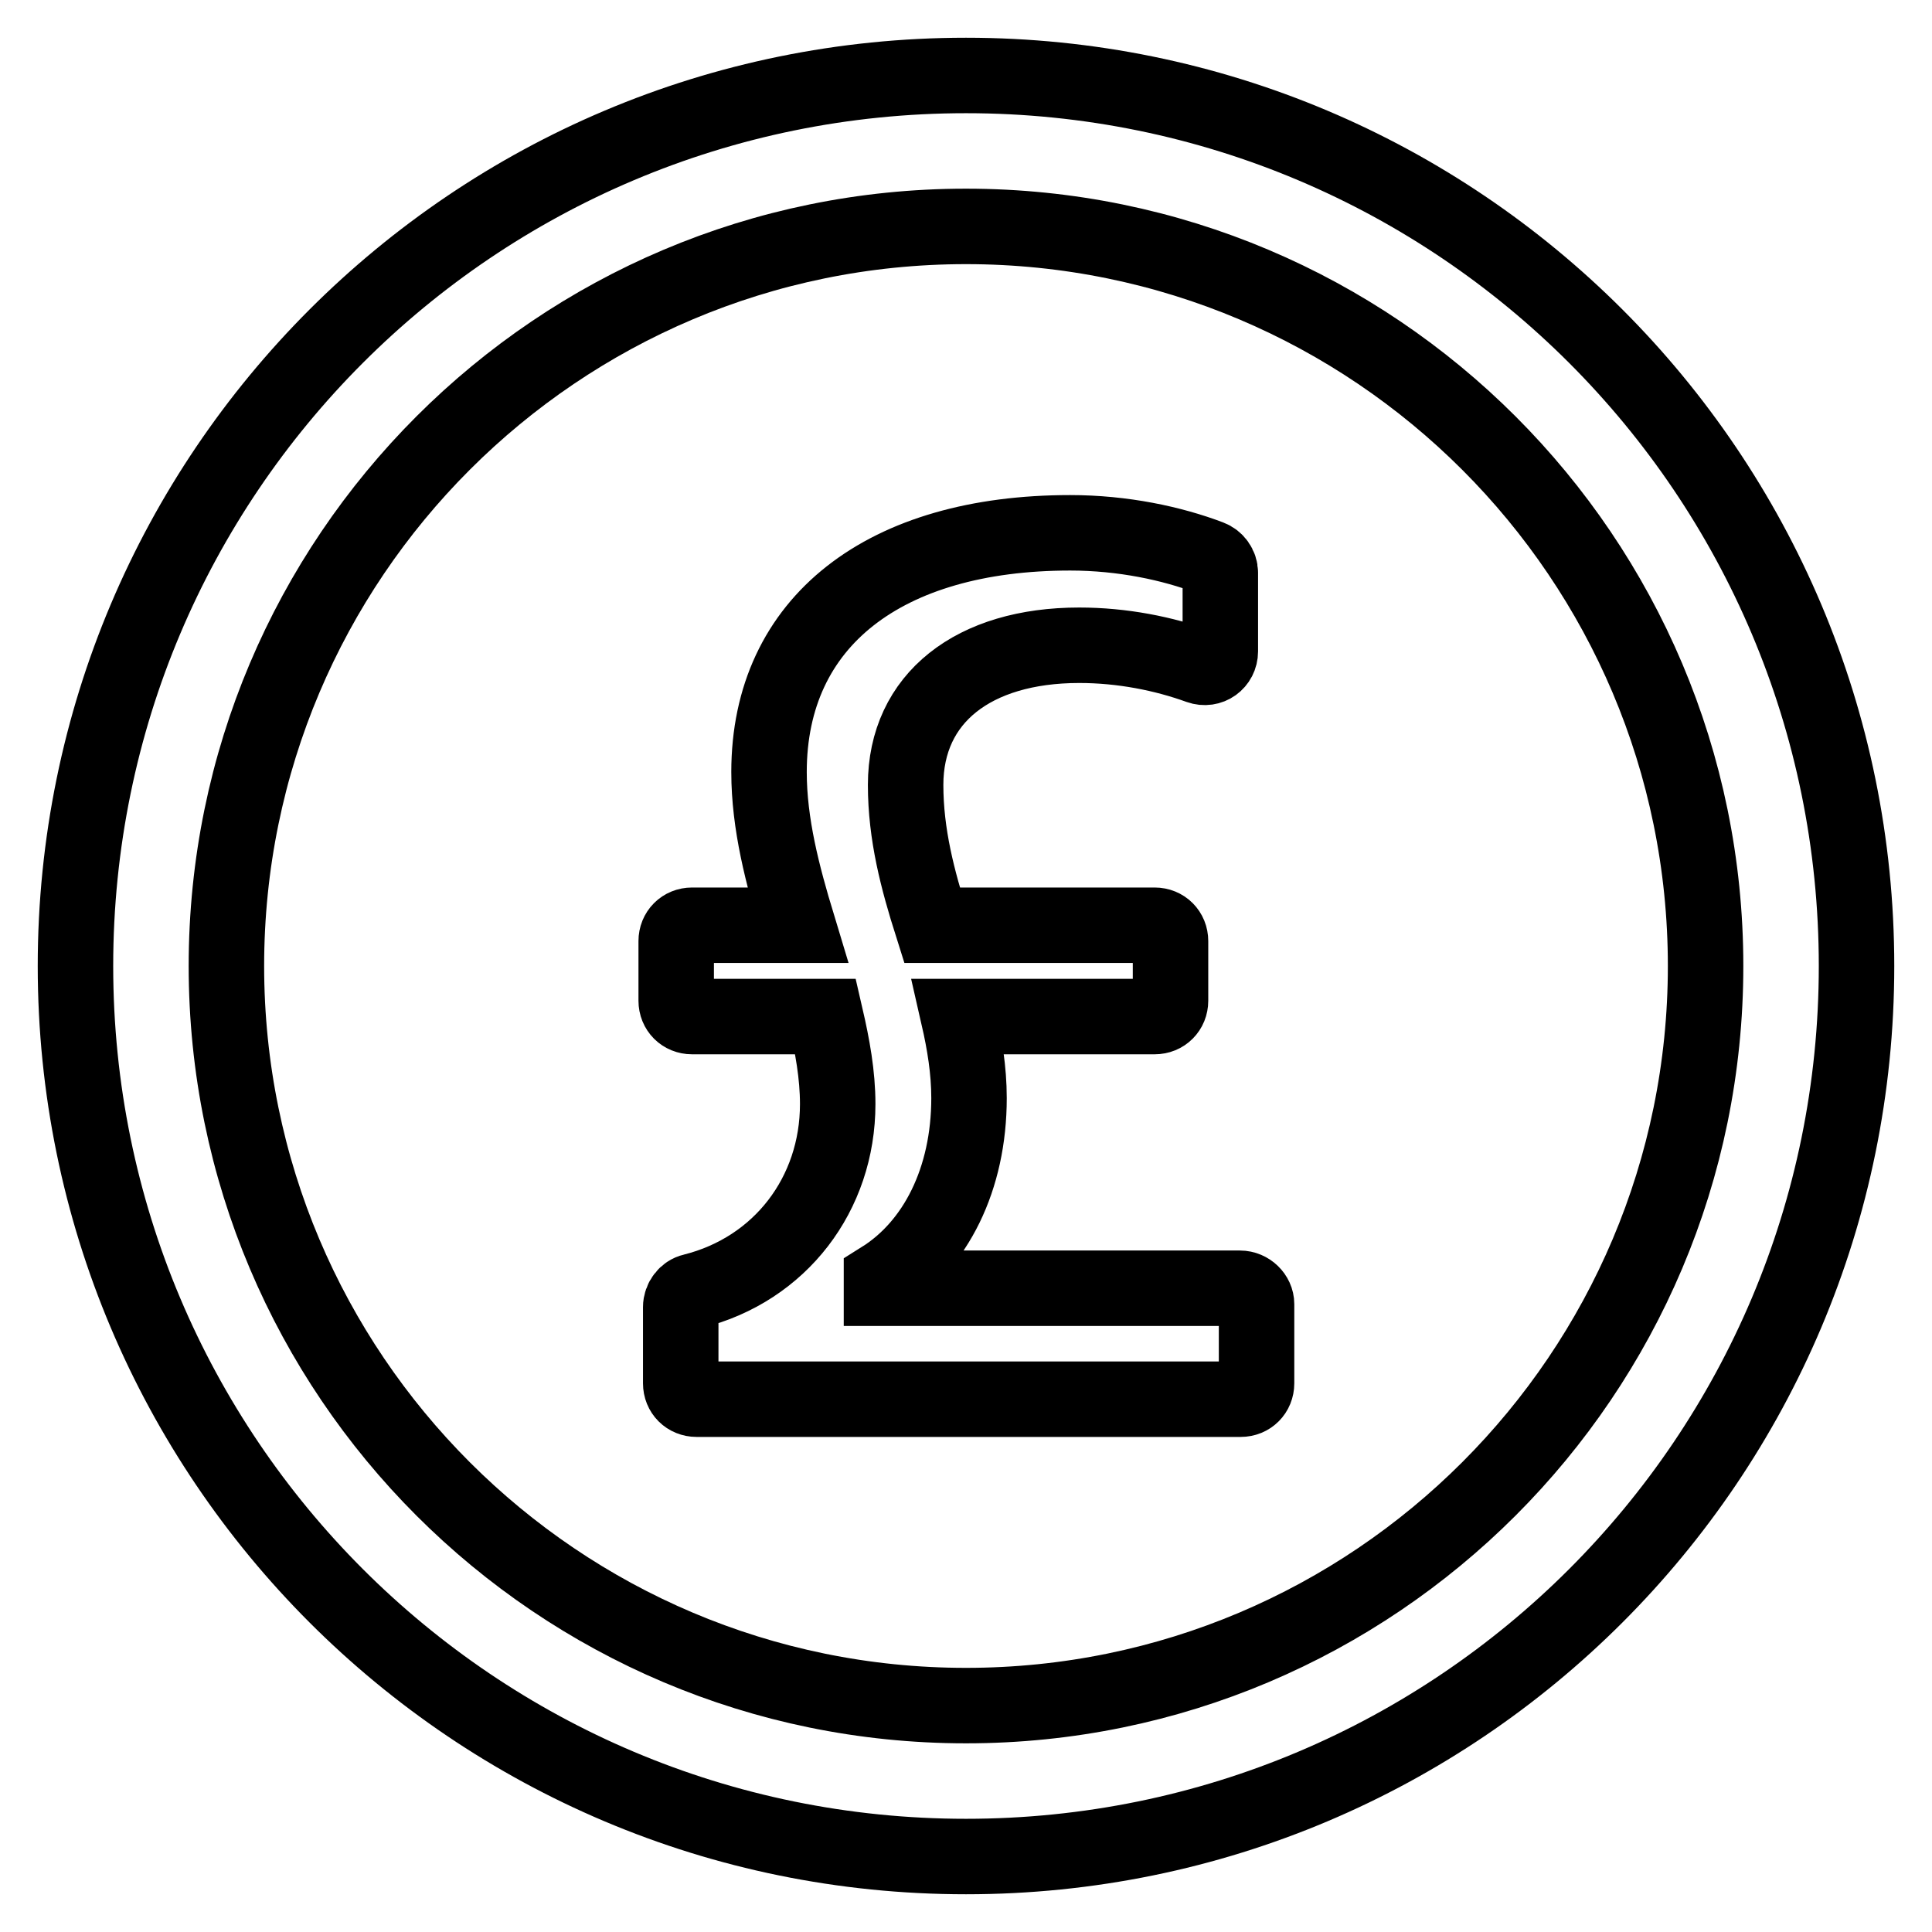
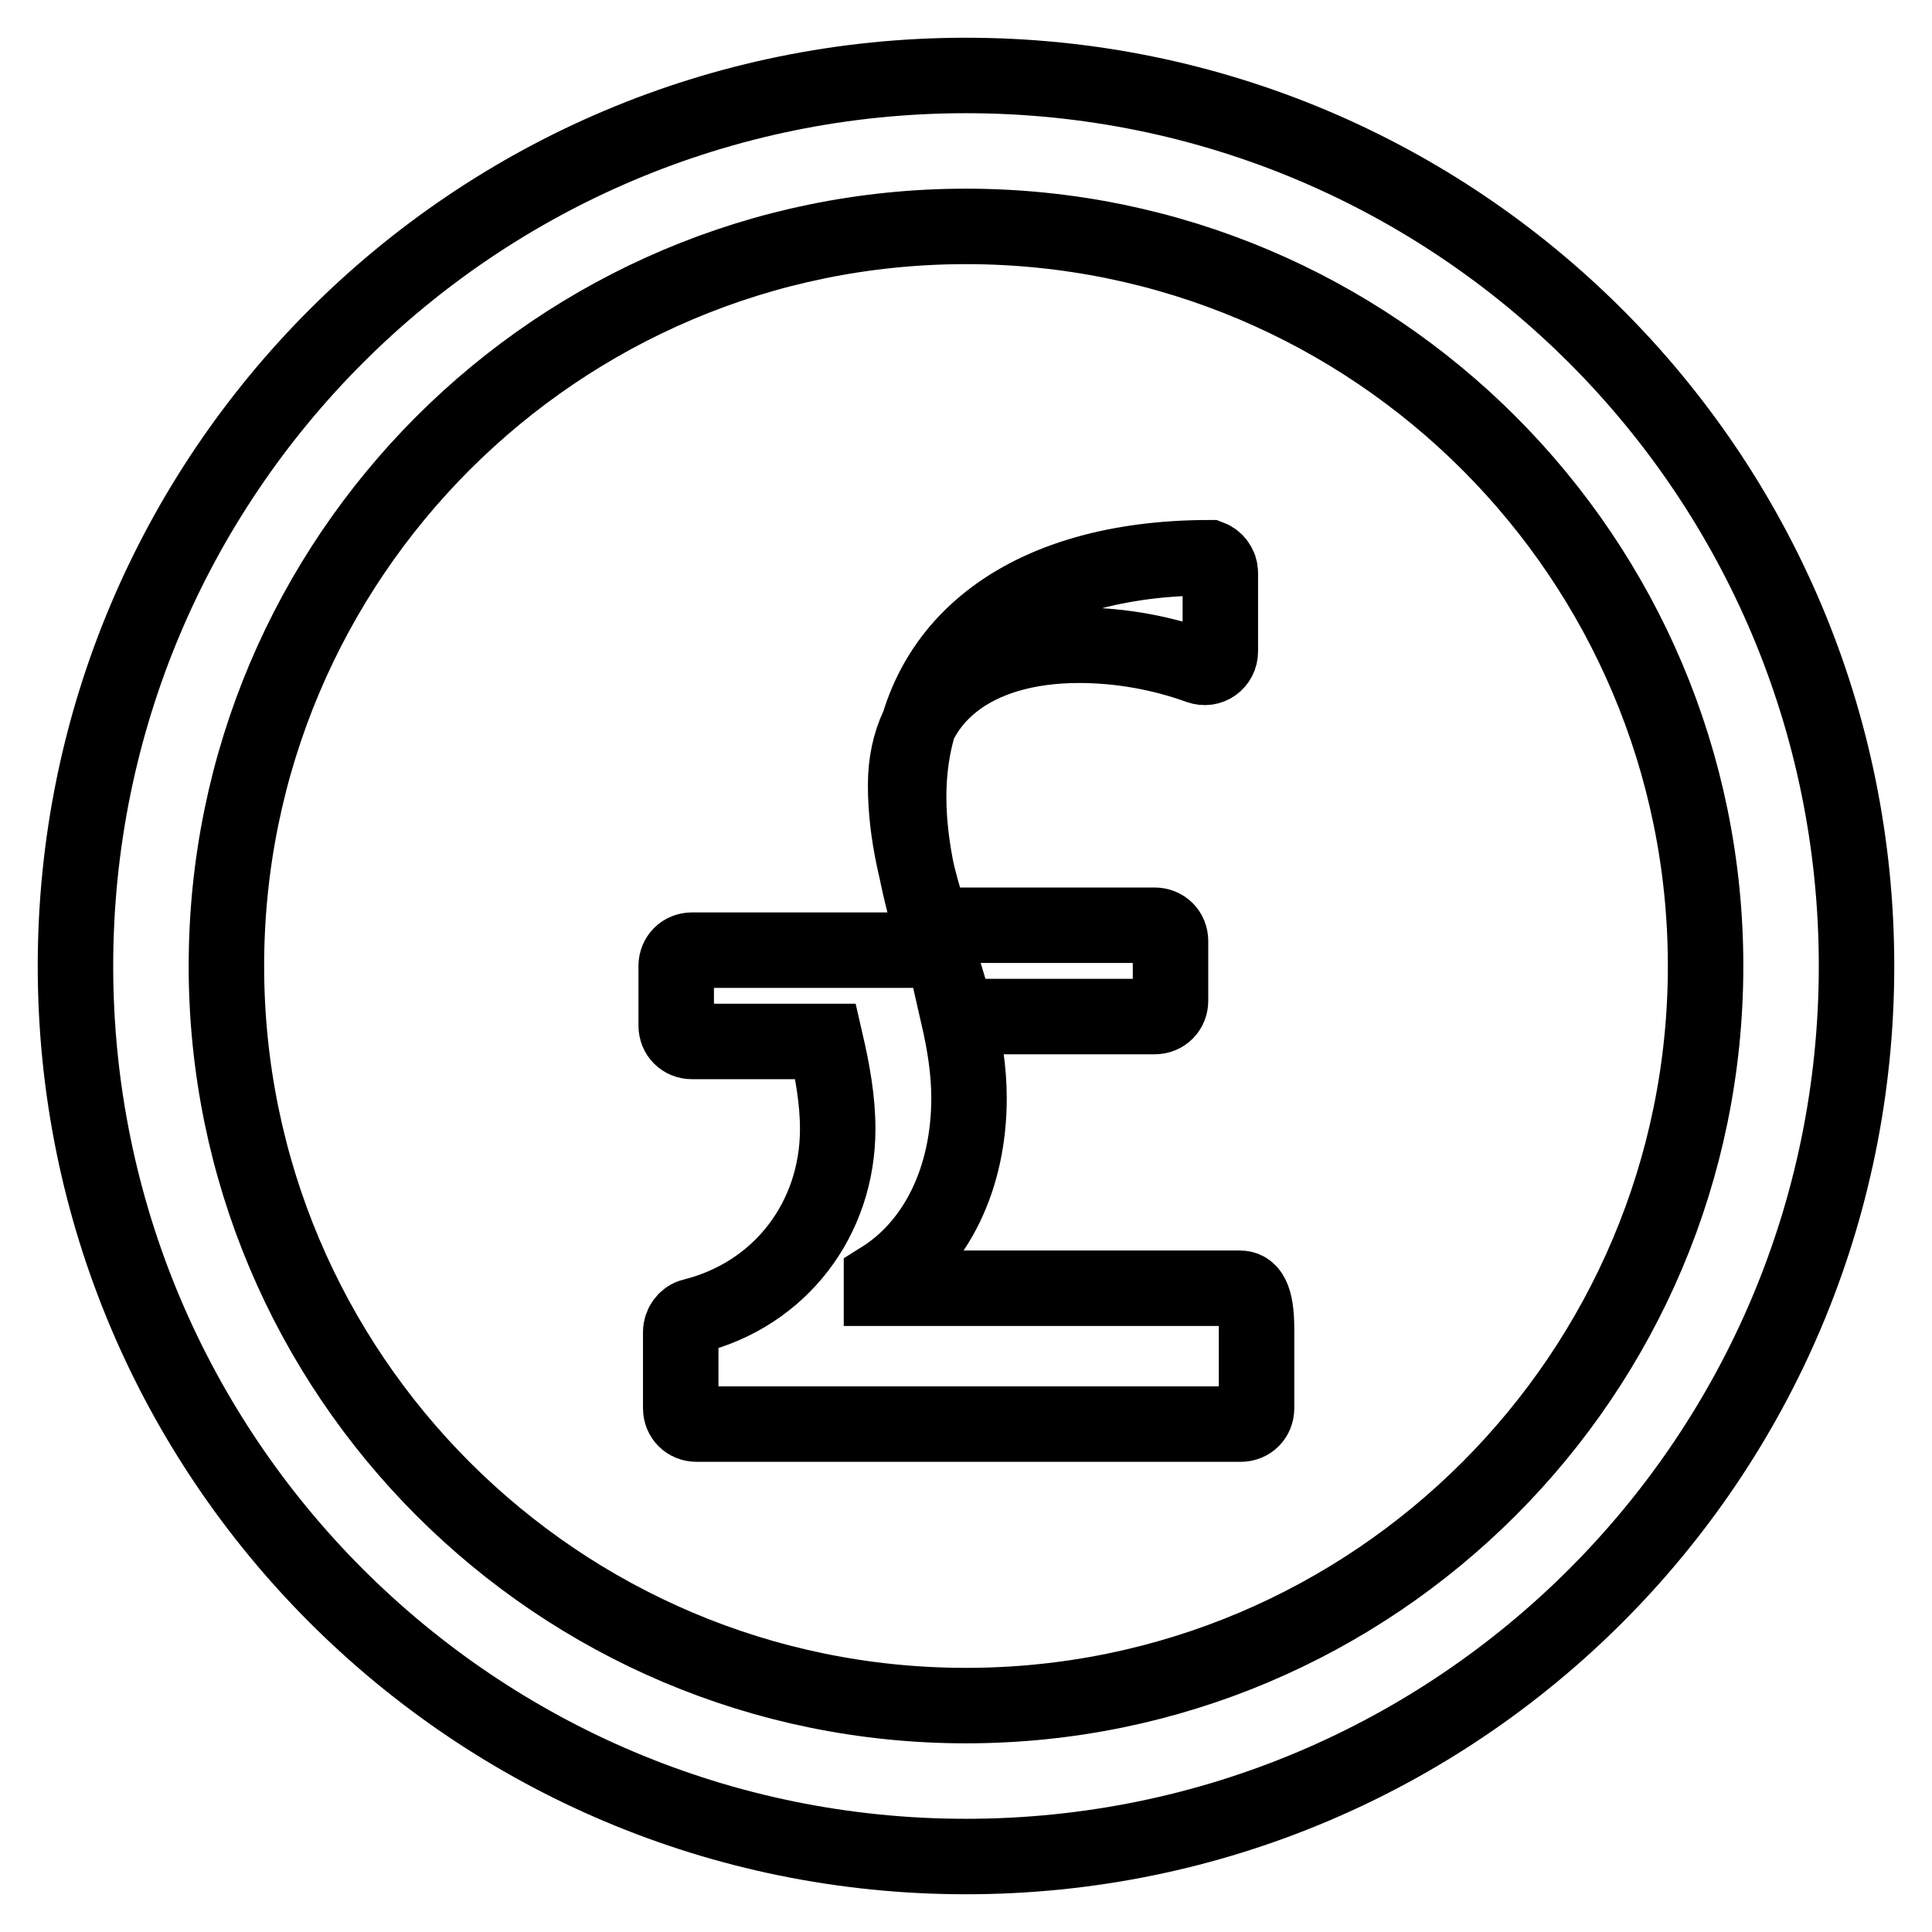
<svg xmlns="http://www.w3.org/2000/svg" version="1.1" x="0px" y="0px" viewBox="0 0 256 256" enable-background="new 0 0 256 256" xml:space="preserve">
  <g>
-     <path stroke-width="10" fill-opacity="0" stroke="#000000" d="M128,10C62.8,10,10,62.8,10,128c0,65.2,52.8,118,118,118c65.2,0,118-52.8,118-118C246,62.8,193.2,10,128,10 z M128,226c-54.1,0-98-43.9-98-98c0-54.1,43.9-98,98-98c54.1,0,98,43.9,98,98C226,182.1,182.1,226,128,226z M164.3,170.7h-47.5 v-1.2c7.2-4.5,11.6-13.3,11.6-24c0-3.7-0.6-7.3-1.4-10.8h26c1.2,0,2.1-0.9,2.1-2.1v-7.9c0-1.2-0.9-2.1-2.1-2.1h-29.5 c-1.9-6-3.5-12-3.5-18.6c0-11.5,9-18.5,23-18.5c5.7,0,11.2,1.1,15.9,2.8c1.4,0.5,2.8-0.5,2.8-2V75.9c0-0.9-0.6-1.7-1.4-2 c-5-1.9-11.5-3.3-18.5-3.3c-24.5,0-39.9,11.7-39.9,31.7c0,6.9,1.8,13.7,3.8,20.3H91.7c-1.2,0-2.1,0.9-2.1,2.1v7.9 c0,1.2,0.9,2.1,2.1,2.1h17.7c0.9,3.9,1.6,7.7,1.6,11.6c0,11.9-7.6,21.9-19.2,24.8c-0.9,0.2-1.6,1.1-1.6,2.1v10.1 c0,1.2,0.9,2.1,2.1,2.1h72.1c1.2,0,2.1-0.9,2.1-2.1v-10.5C166.5,171.7,165.5,170.7,164.3,170.7z" />
+     <path stroke-width="10" fill-opacity="0" stroke="#000000" d="M128,10C62.8,10,10,62.8,10,128c0,65.2,52.8,118,118,118c65.2,0,118-52.8,118-118C246,62.8,193.2,10,128,10 z M128,226c-54.1,0-98-43.9-98-98c0-54.1,43.9-98,98-98c54.1,0,98,43.9,98,98C226,182.1,182.1,226,128,226z M164.3,170.7h-47.5 v-1.2c7.2-4.5,11.6-13.3,11.6-24c0-3.7-0.6-7.3-1.4-10.8h26c1.2,0,2.1-0.9,2.1-2.1v-7.9c0-1.2-0.9-2.1-2.1-2.1h-29.5 c-1.9-6-3.5-12-3.5-18.6c0-11.5,9-18.5,23-18.5c5.7,0,11.2,1.1,15.9,2.8c1.4,0.5,2.8-0.5,2.8-2V75.9c0-0.9-0.6-1.7-1.4-2 c-24.5,0-39.9,11.7-39.9,31.7c0,6.9,1.8,13.7,3.8,20.3H91.7c-1.2,0-2.1,0.9-2.1,2.1v7.9 c0,1.2,0.9,2.1,2.1,2.1h17.7c0.9,3.9,1.6,7.7,1.6,11.6c0,11.9-7.6,21.9-19.2,24.8c-0.9,0.2-1.6,1.1-1.6,2.1v10.1 c0,1.2,0.9,2.1,2.1,2.1h72.1c1.2,0,2.1-0.9,2.1-2.1v-10.5C166.5,171.7,165.5,170.7,164.3,170.7z" />
  </g>
</svg>